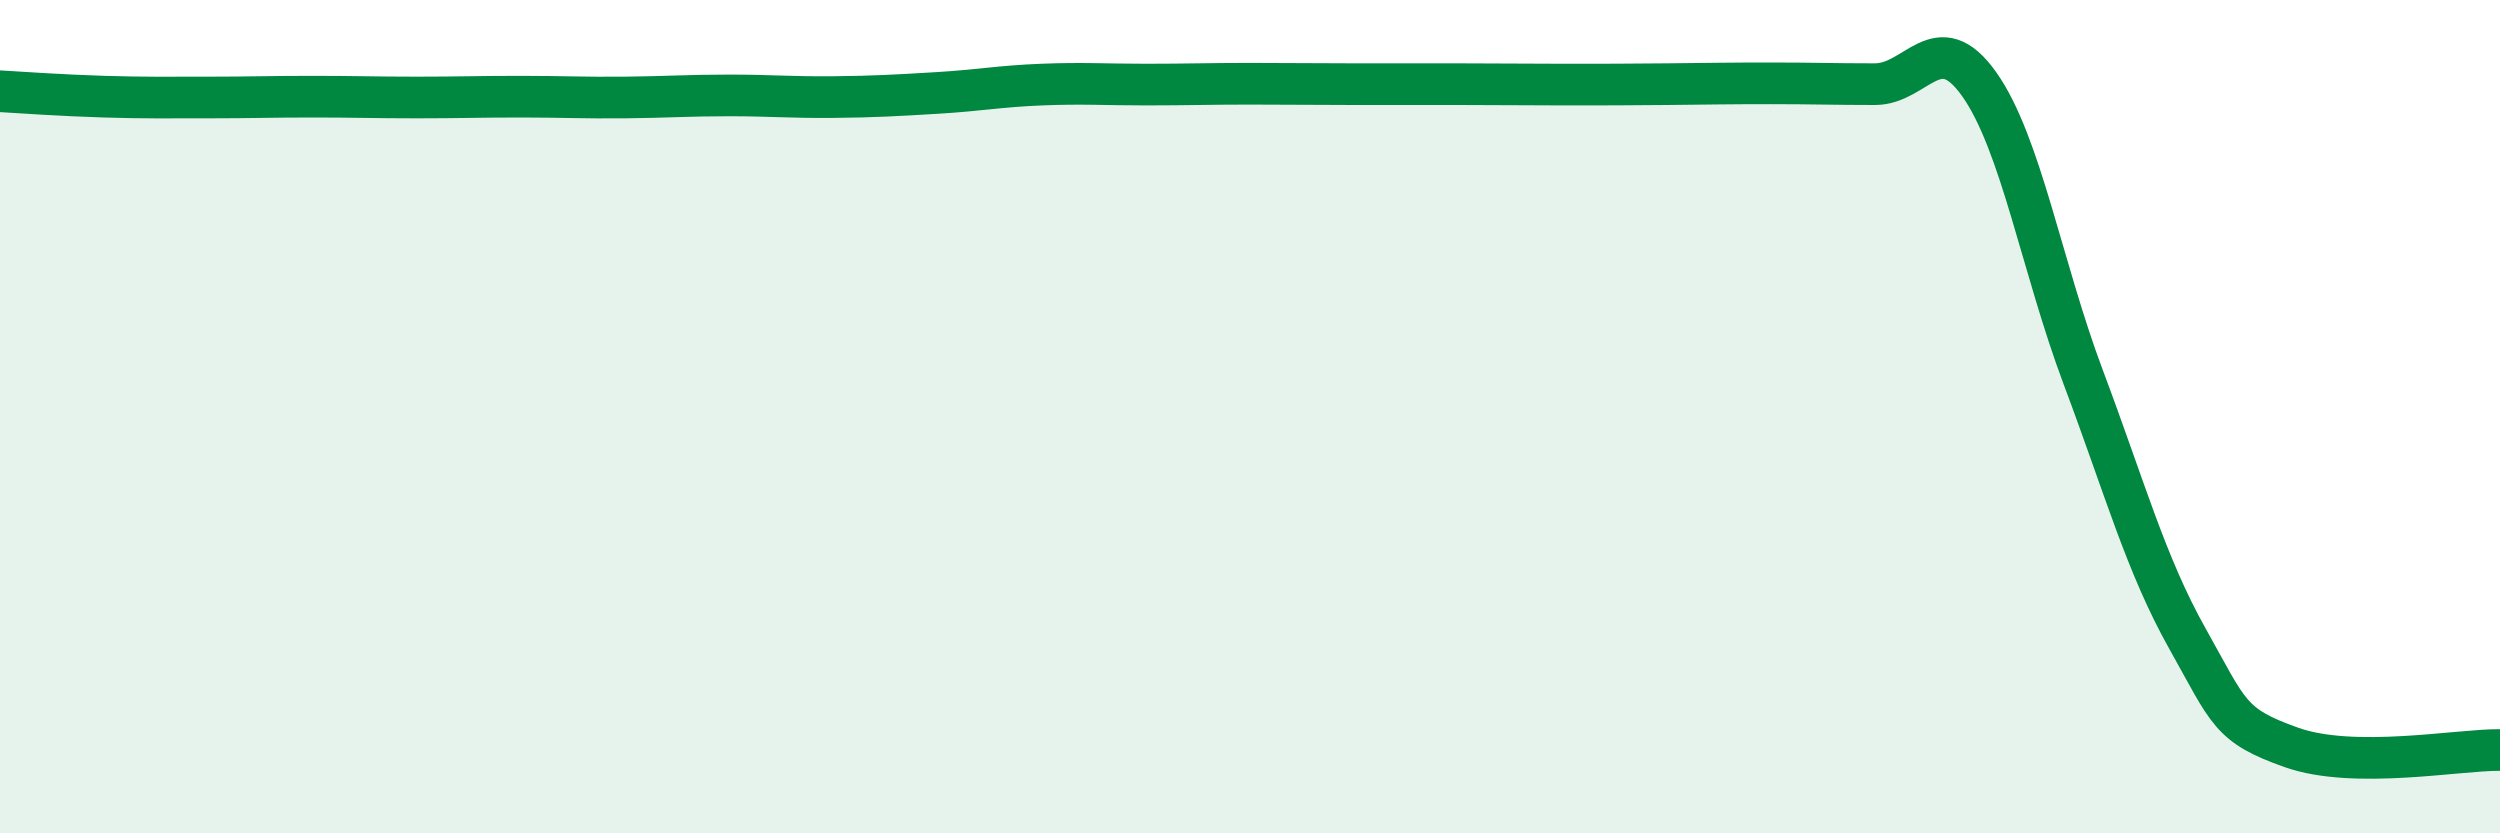
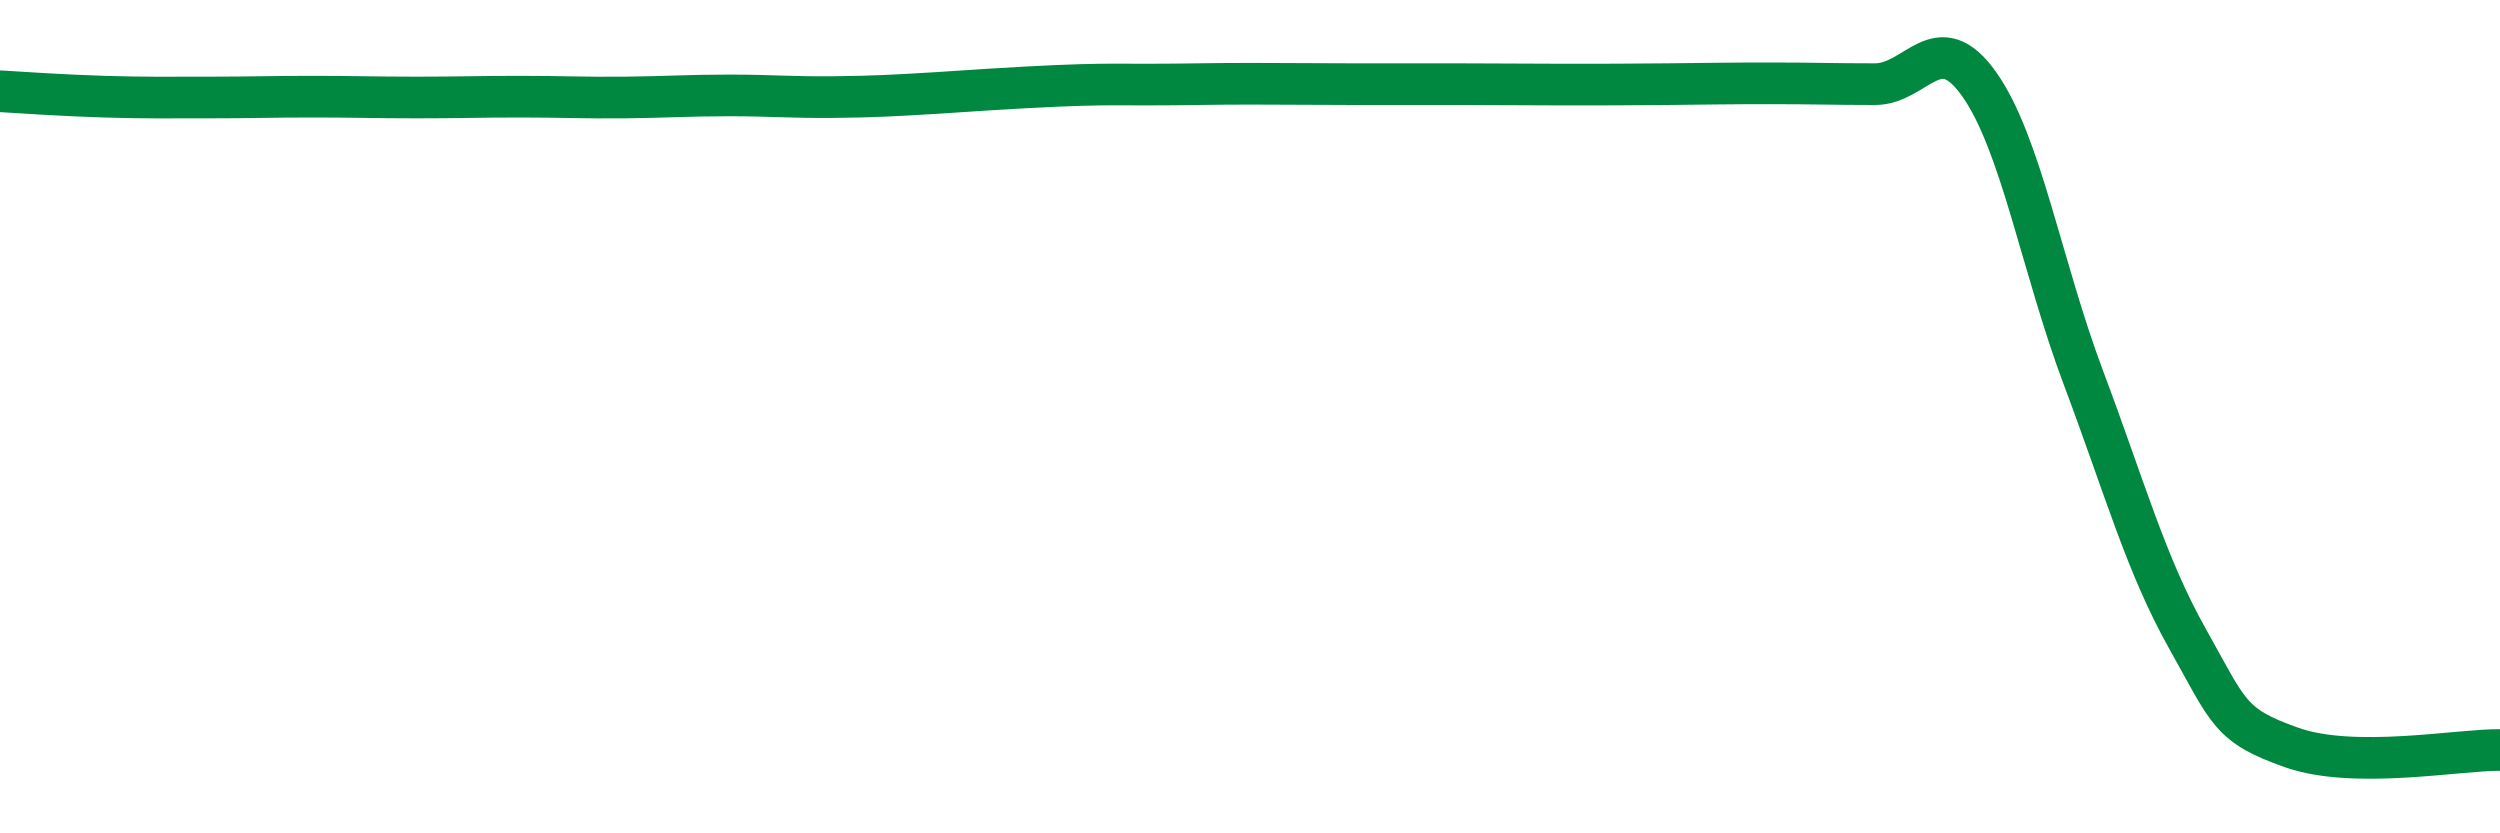
<svg xmlns="http://www.w3.org/2000/svg" width="60" height="20" viewBox="0 0 60 20">
-   <path d="M 0,2.19 C 0.5,2.22 1.5,2.29 2.5,2.32 C 3.5,2.35 4,2.34 5,2.34 C 6,2.34 6.5,2.32 7.5,2.32 C 8.5,2.32 9,2.34 10,2.34 C 11,2.34 11.5,2.32 12.5,2.32 C 13.5,2.32 14,2.35 15,2.34 C 16,2.33 16.5,2.29 17.5,2.29 C 18.5,2.29 19,2.34 20,2.33 C 21,2.32 21.5,2.29 22.5,2.23 C 23.5,2.17 24,2.07 25,2.03 C 26,1.99 26.5,2.03 27.5,2.03 C 28.5,2.03 29,2.01 30,2.01 C 31,2.01 31.5,2.02 32.5,2.02 C 33.5,2.02 34,2.02 35,2.02 C 36,2.02 36.5,2.03 37.5,2.03 C 38.5,2.03 39,2.03 40,2.02 C 41,2.01 41.5,2 42.5,2 C 43.5,2 44,2.02 45,2.02 C 46,2.02 46.5,0.61 47.5,2.02 C 48.5,3.43 49,6.4 50,9.06 C 51,11.72 51.5,13.55 52.5,15.33 C 53.5,17.11 53.5,17.41 55,17.94 C 56.5,18.47 59,17.99 60,18L60 20L0 20Z" fill="#008740" opacity="0.1" stroke-linecap="round" stroke-linejoin="round" />
-   <path d="M 0,2.19 C 0.5,2.22 1.5,2.29 2.5,2.32 C 3.5,2.35 4,2.34 5,2.34 C 6,2.34 6.5,2.32 7.5,2.32 C 8.5,2.32 9,2.34 10,2.34 C 11,2.34 11.5,2.32 12.5,2.32 C 13.5,2.32 14,2.35 15,2.34 C 16,2.33 16.5,2.29 17.5,2.29 C 18.5,2.29 19,2.34 20,2.33 C 21,2.32 21.5,2.29 22.5,2.23 C 23.5,2.17 24,2.07 25,2.03 C 26,1.99 26.5,2.03 27.5,2.03 C 28.5,2.03 29,2.01 30,2.01 C 31,2.01 31.5,2.02 32.5,2.02 C 33.5,2.02 34,2.02 35,2.02 C 36,2.02 36.5,2.03 37.5,2.03 C 38.5,2.03 39,2.03 40,2.02 C 41,2.01 41.5,2 42.5,2 C 43.5,2 44,2.02 45,2.02 C 46,2.02 46.5,0.61 47.5,2.02 C 48.5,3.43 49,6.4 50,9.06 C 51,11.72 51.5,13.55 52.5,15.33 C 53.5,17.11 53.5,17.41 55,17.94 C 56.5,18.47 59,17.99 60,18" stroke="#008740" stroke-width="1" fill="none" stroke-linecap="round" stroke-linejoin="round" />
+   <path d="M 0,2.19 C 0.5,2.22 1.5,2.29 2.5,2.32 C 3.5,2.35 4,2.34 5,2.34 C 6,2.34 6.5,2.32 7.5,2.32 C 8.5,2.32 9,2.34 10,2.34 C 11,2.34 11.5,2.32 12.5,2.32 C 13.5,2.32 14,2.35 15,2.34 C 16,2.33 16.5,2.29 17.5,2.29 C 18.5,2.29 19,2.34 20,2.33 C 21,2.32 21.5,2.29 22.5,2.23 C 26,1.99 26.5,2.03 27.5,2.03 C 28.5,2.03 29,2.01 30,2.01 C 31,2.01 31.5,2.02 32.5,2.02 C 33.5,2.02 34,2.02 35,2.02 C 36,2.02 36.5,2.03 37.5,2.03 C 38.5,2.03 39,2.03 40,2.02 C 41,2.01 41.5,2 42.5,2 C 43.5,2 44,2.02 45,2.02 C 46,2.02 46.5,0.61 47.5,2.02 C 48.5,3.43 49,6.4 50,9.06 C 51,11.72 51.5,13.55 52.5,15.33 C 53.5,17.11 53.5,17.41 55,17.94 C 56.5,18.47 59,17.99 60,18" stroke="#008740" stroke-width="1" fill="none" stroke-linecap="round" stroke-linejoin="round" />
</svg>